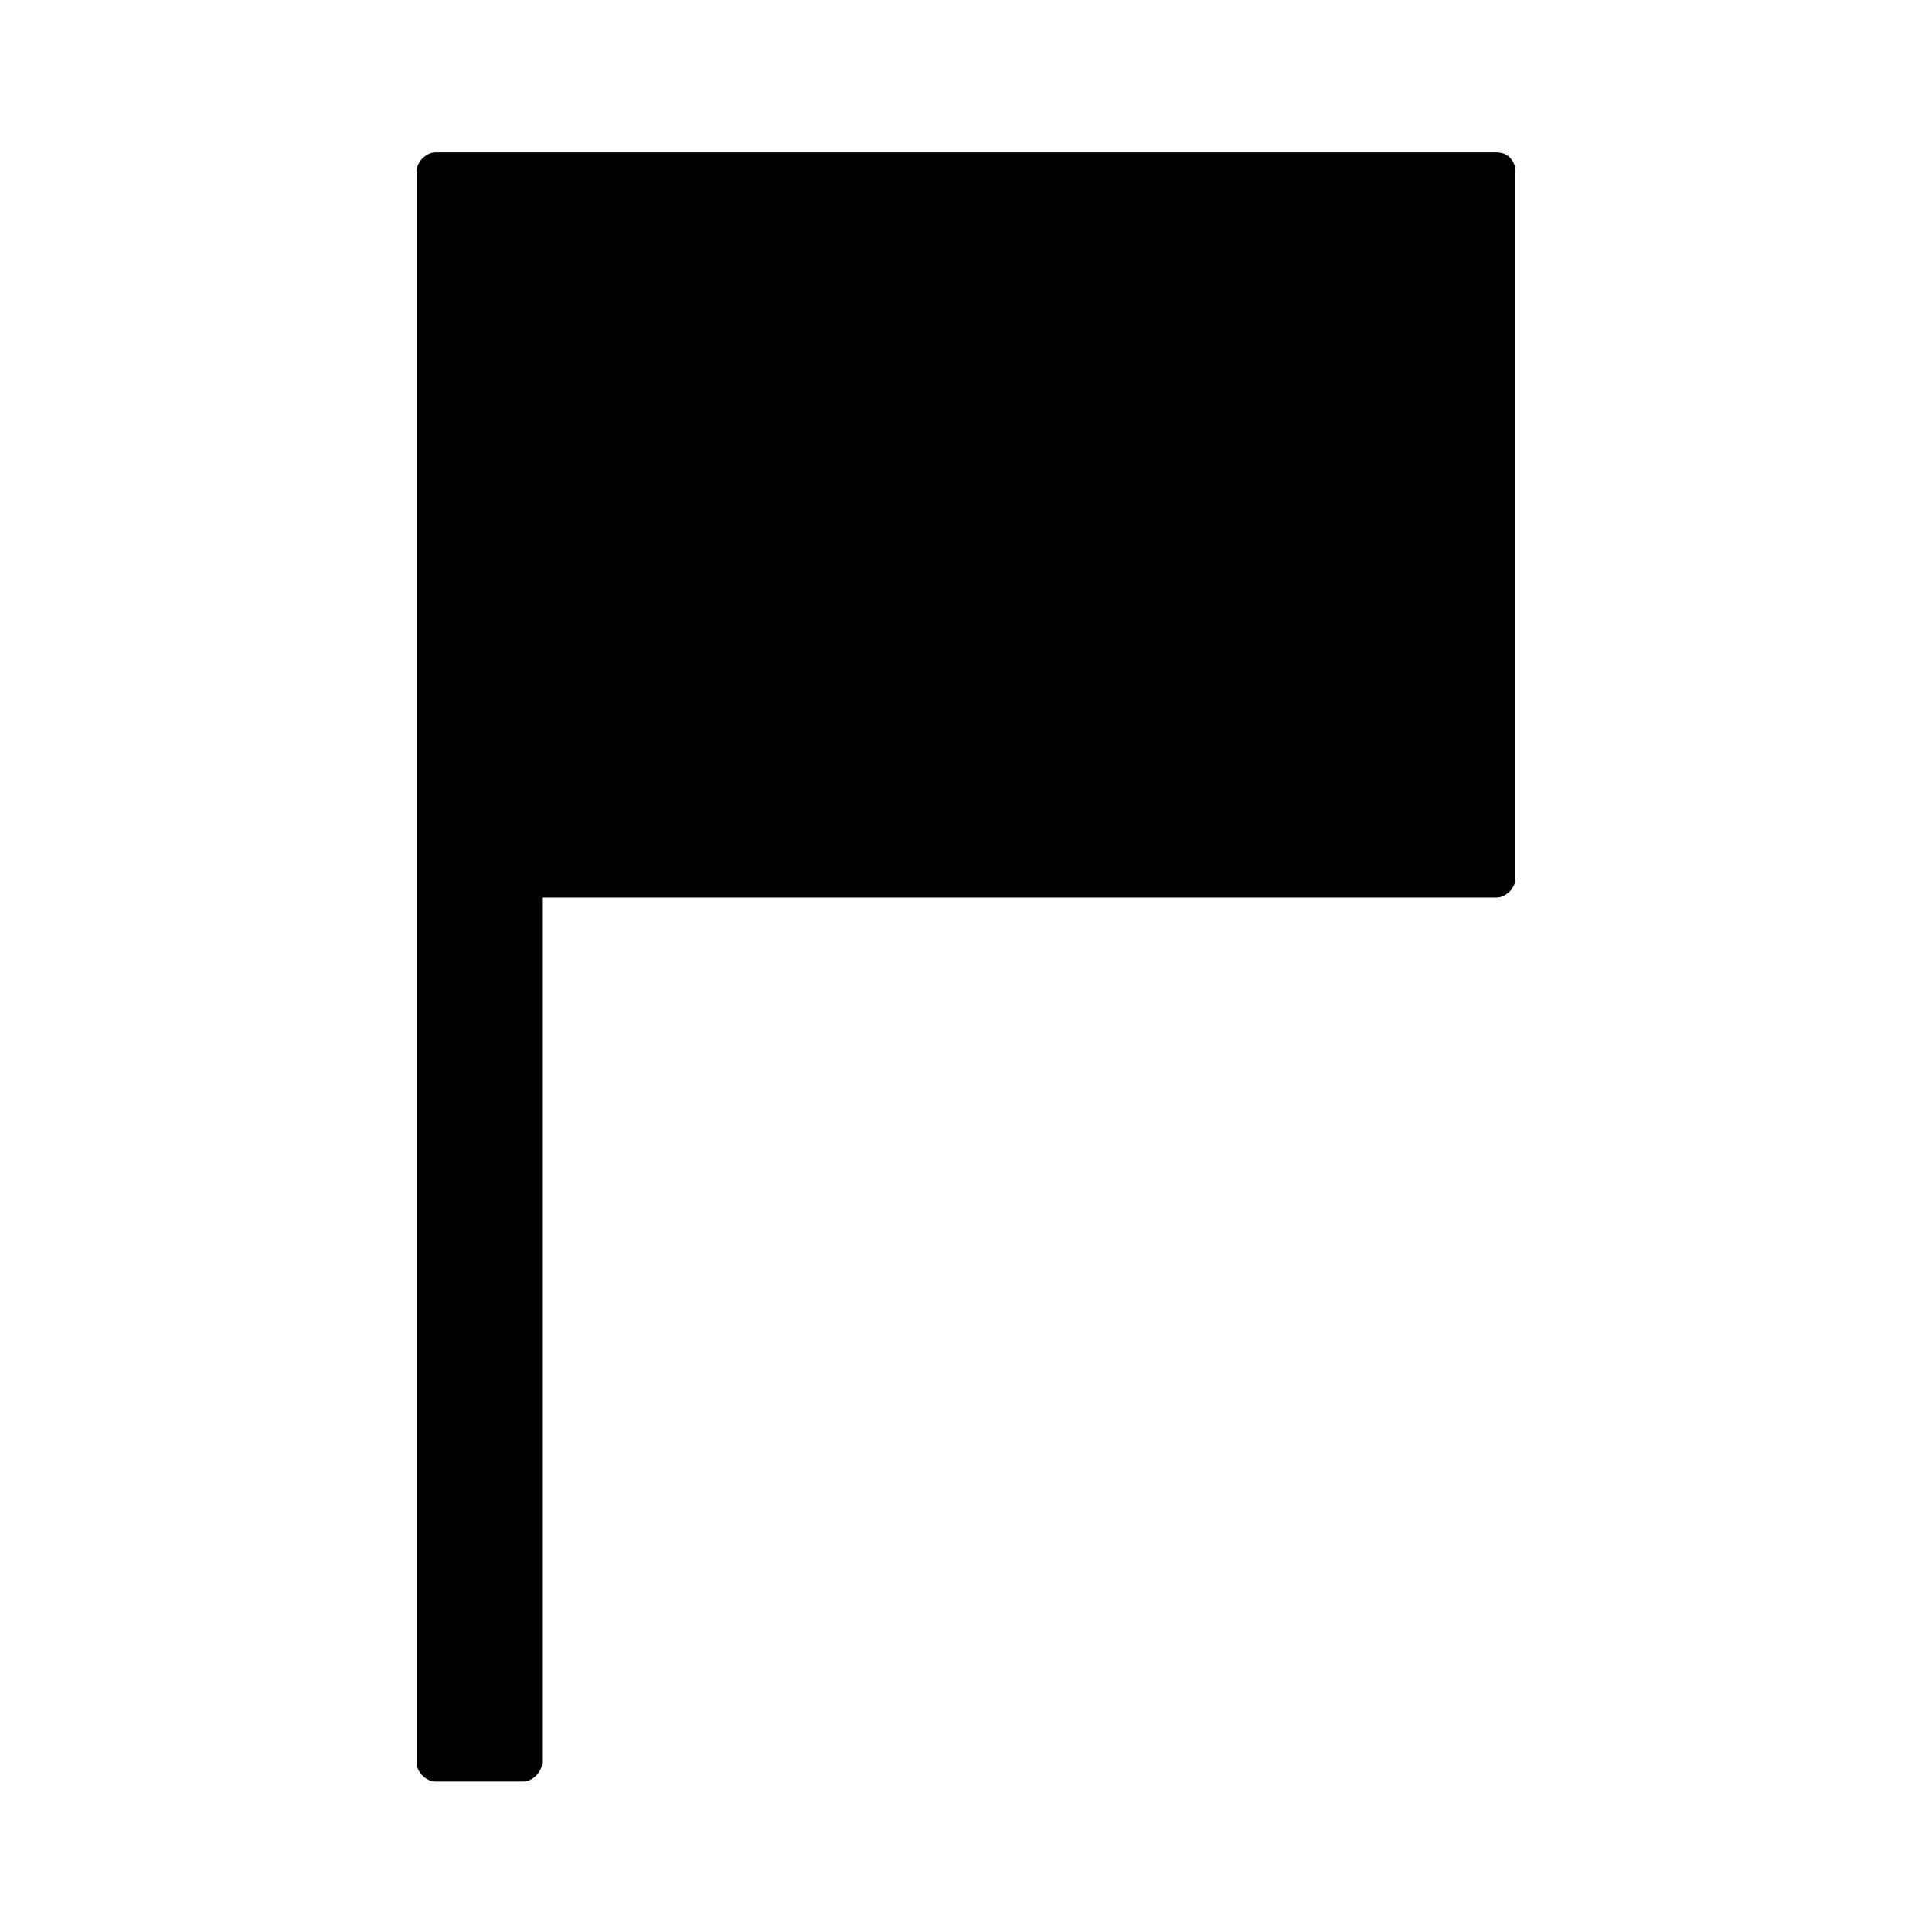
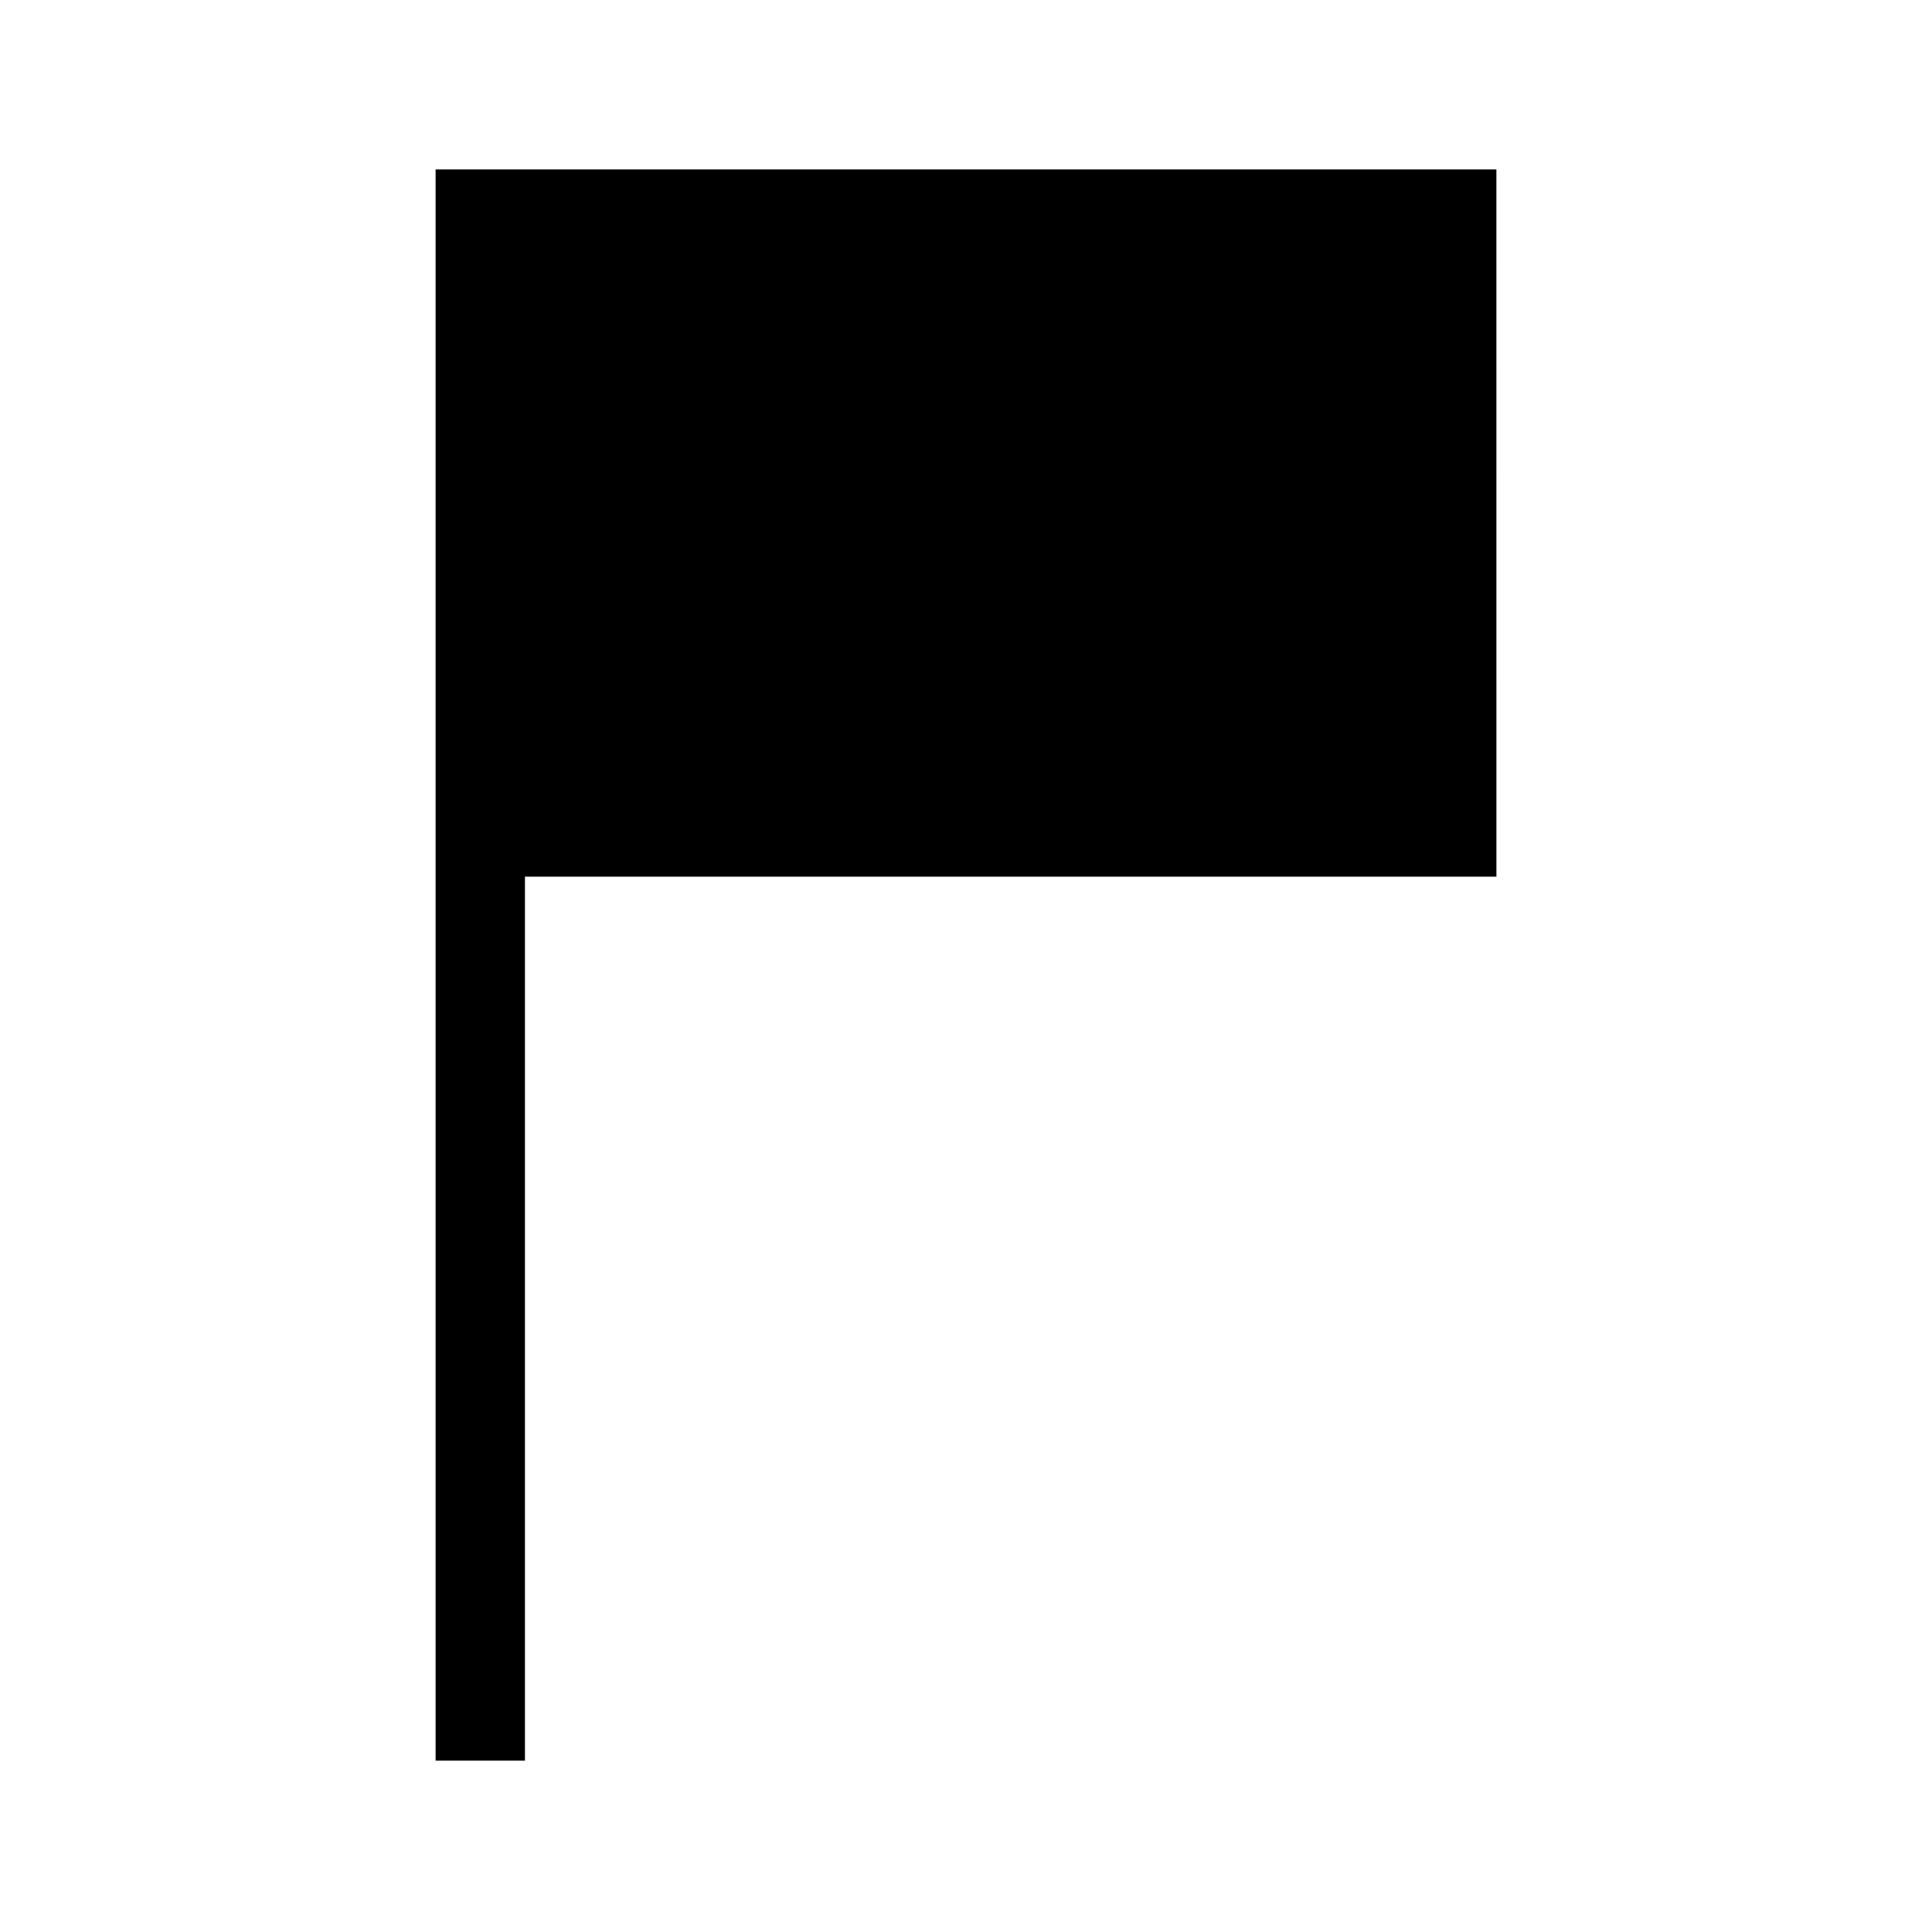
<svg xmlns="http://www.w3.org/2000/svg" fill="#000000" width="800px" height="800px" version="1.1" viewBox="144 144 512 512">
  <g>
    <path d="m540.56 188.9h-281.12v421.69h23.676v-234.27h257.45z" />
-     <path d="m540.56 184.37h-281.12c-2.519 0-5.039 2.519-5.039 5.039v421.69c0 2.519 2.519 5.039 5.039 5.039h23.176c2.519 0 5.039-2.519 5.039-5.039v-234.27c-1.512 1.512-3.527 3.527-5.039 5.039h257.95c2.519 0 5.039-2.519 5.039-5.039v-187.42c0-6.551-10.078-6.551-10.078 0v187.42c1.512-1.512 3.527-3.527 5.039-5.039h-257.95c-2.519 0-5.039 2.519-5.039 5.039v234.27c1.512-1.512 3.527-3.527 5.039-5.039h-23.176c1.512 1.512 3.527 3.527 5.039 5.039v-421.69c-1.512 1.512-3.527 3.527-5.039 5.039h281.12c6.547-0.504 6.547-10.078 0-10.078z" />
  </g>
</svg>